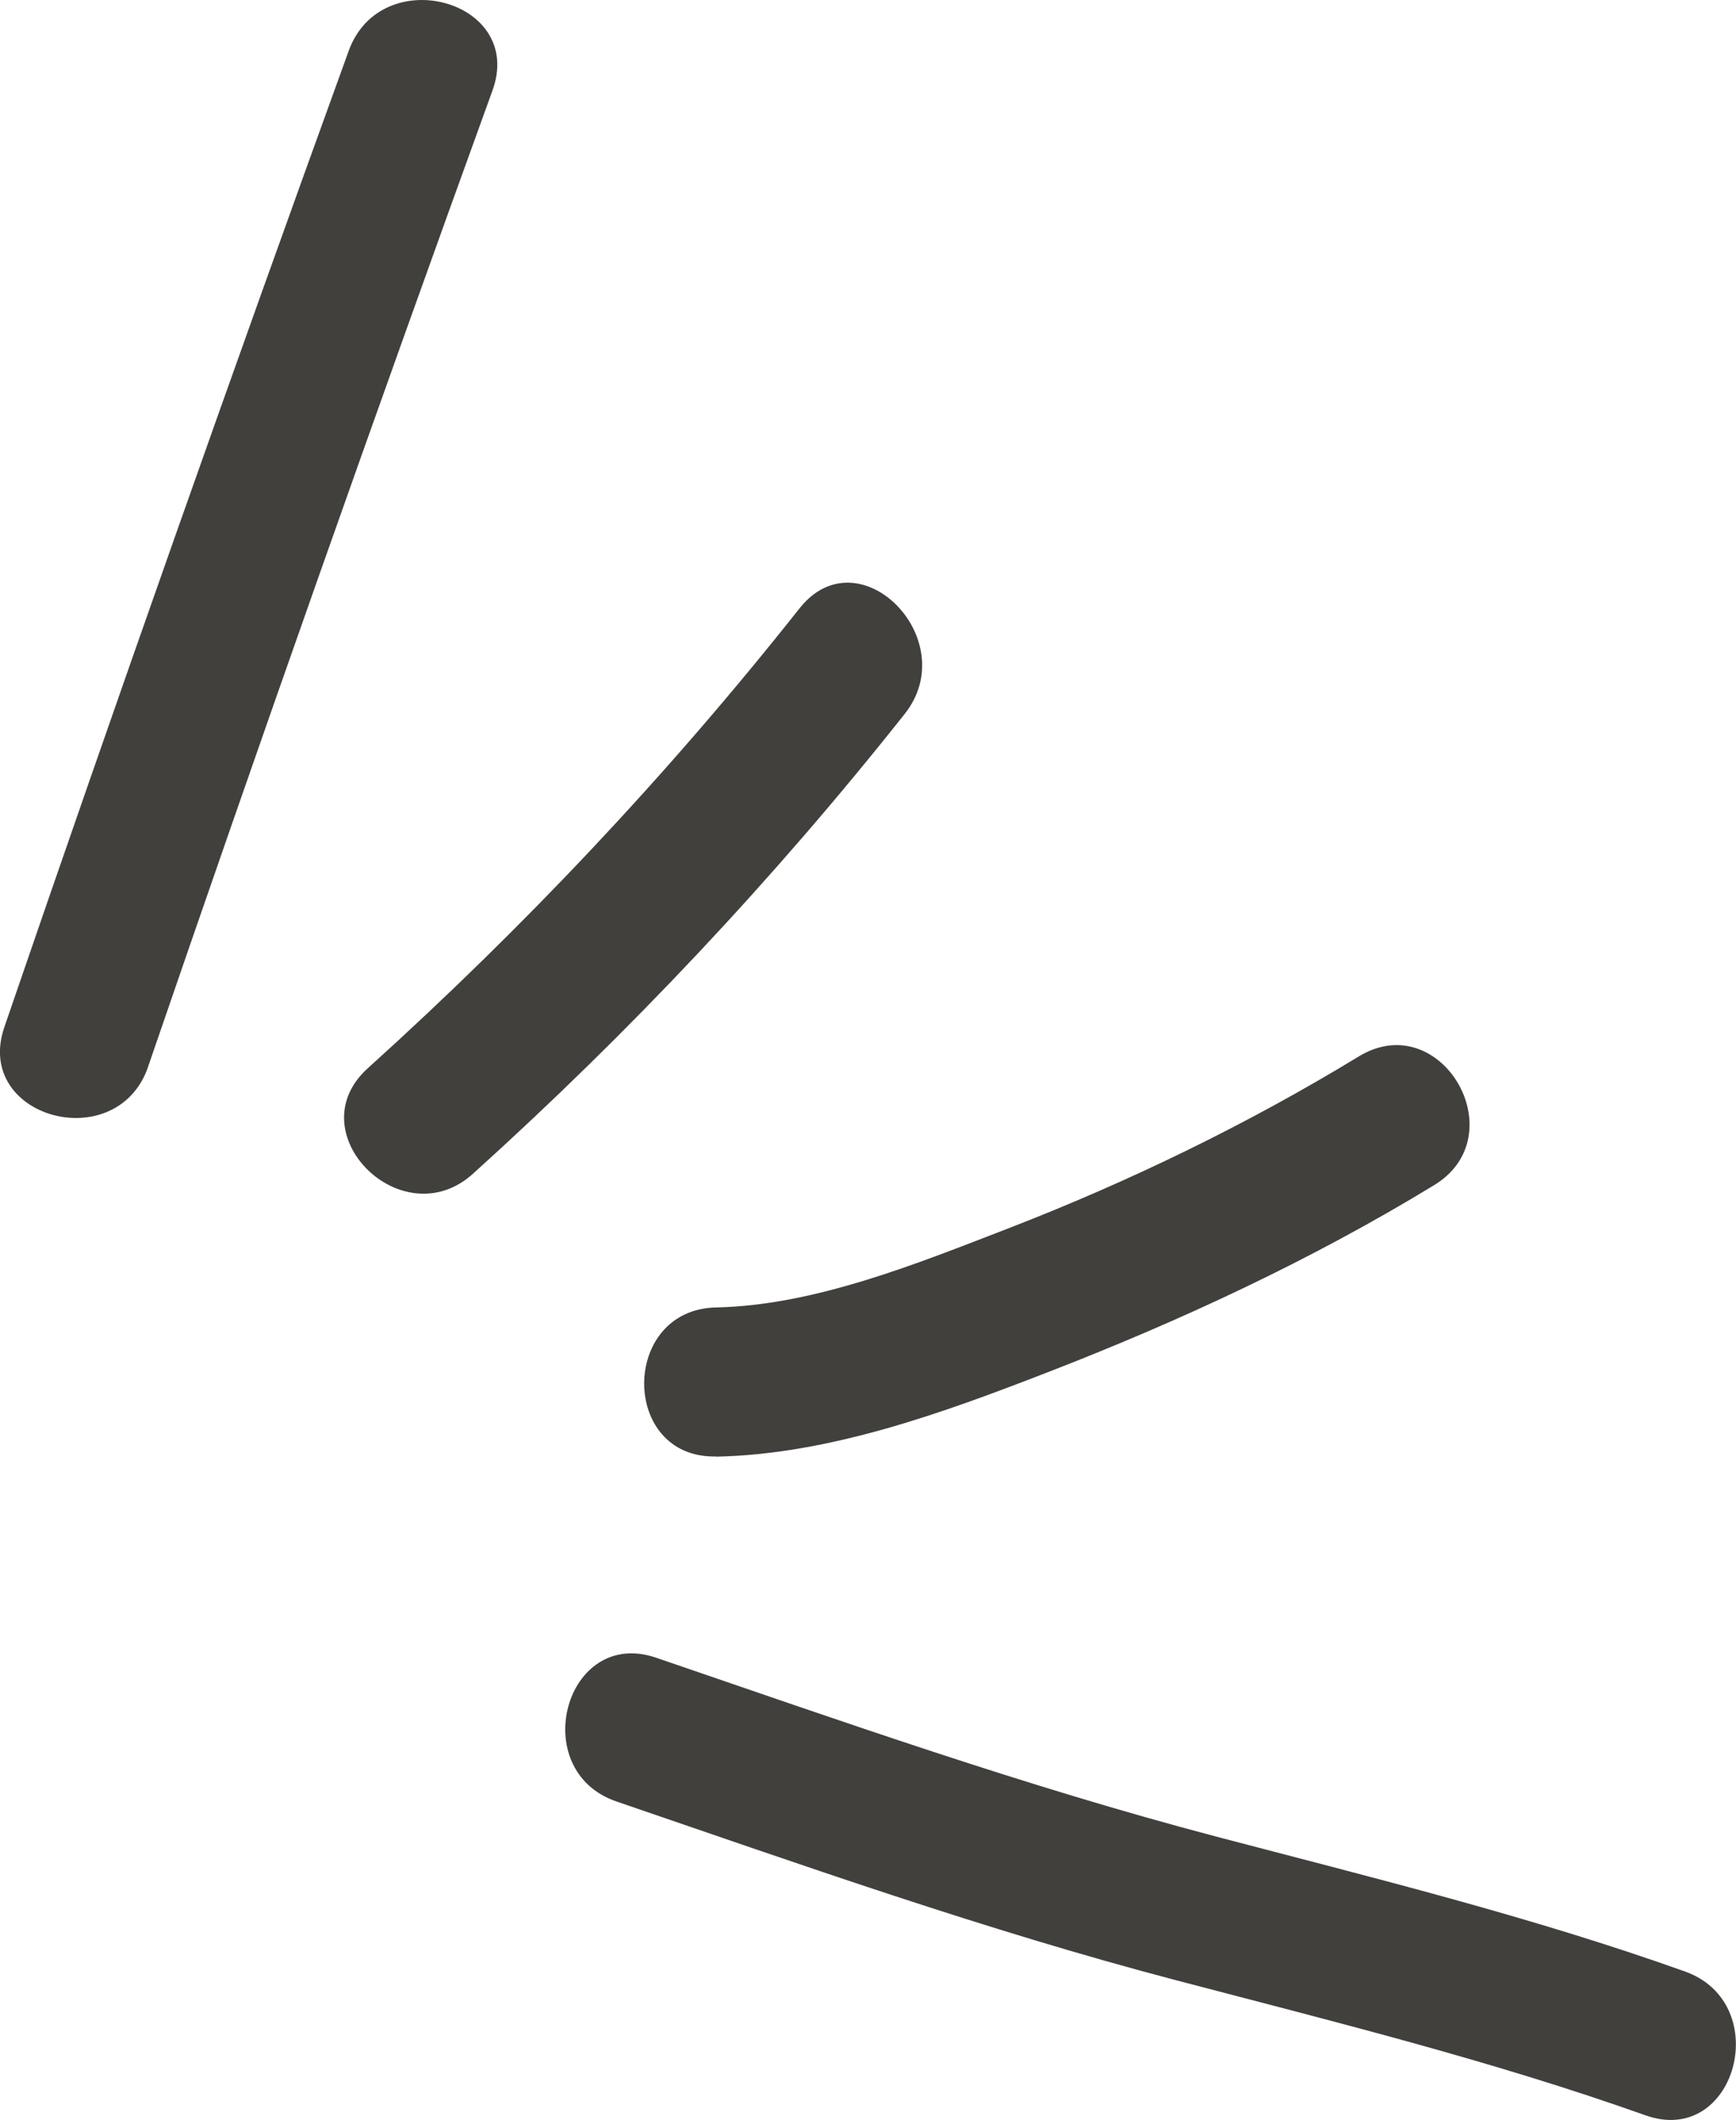
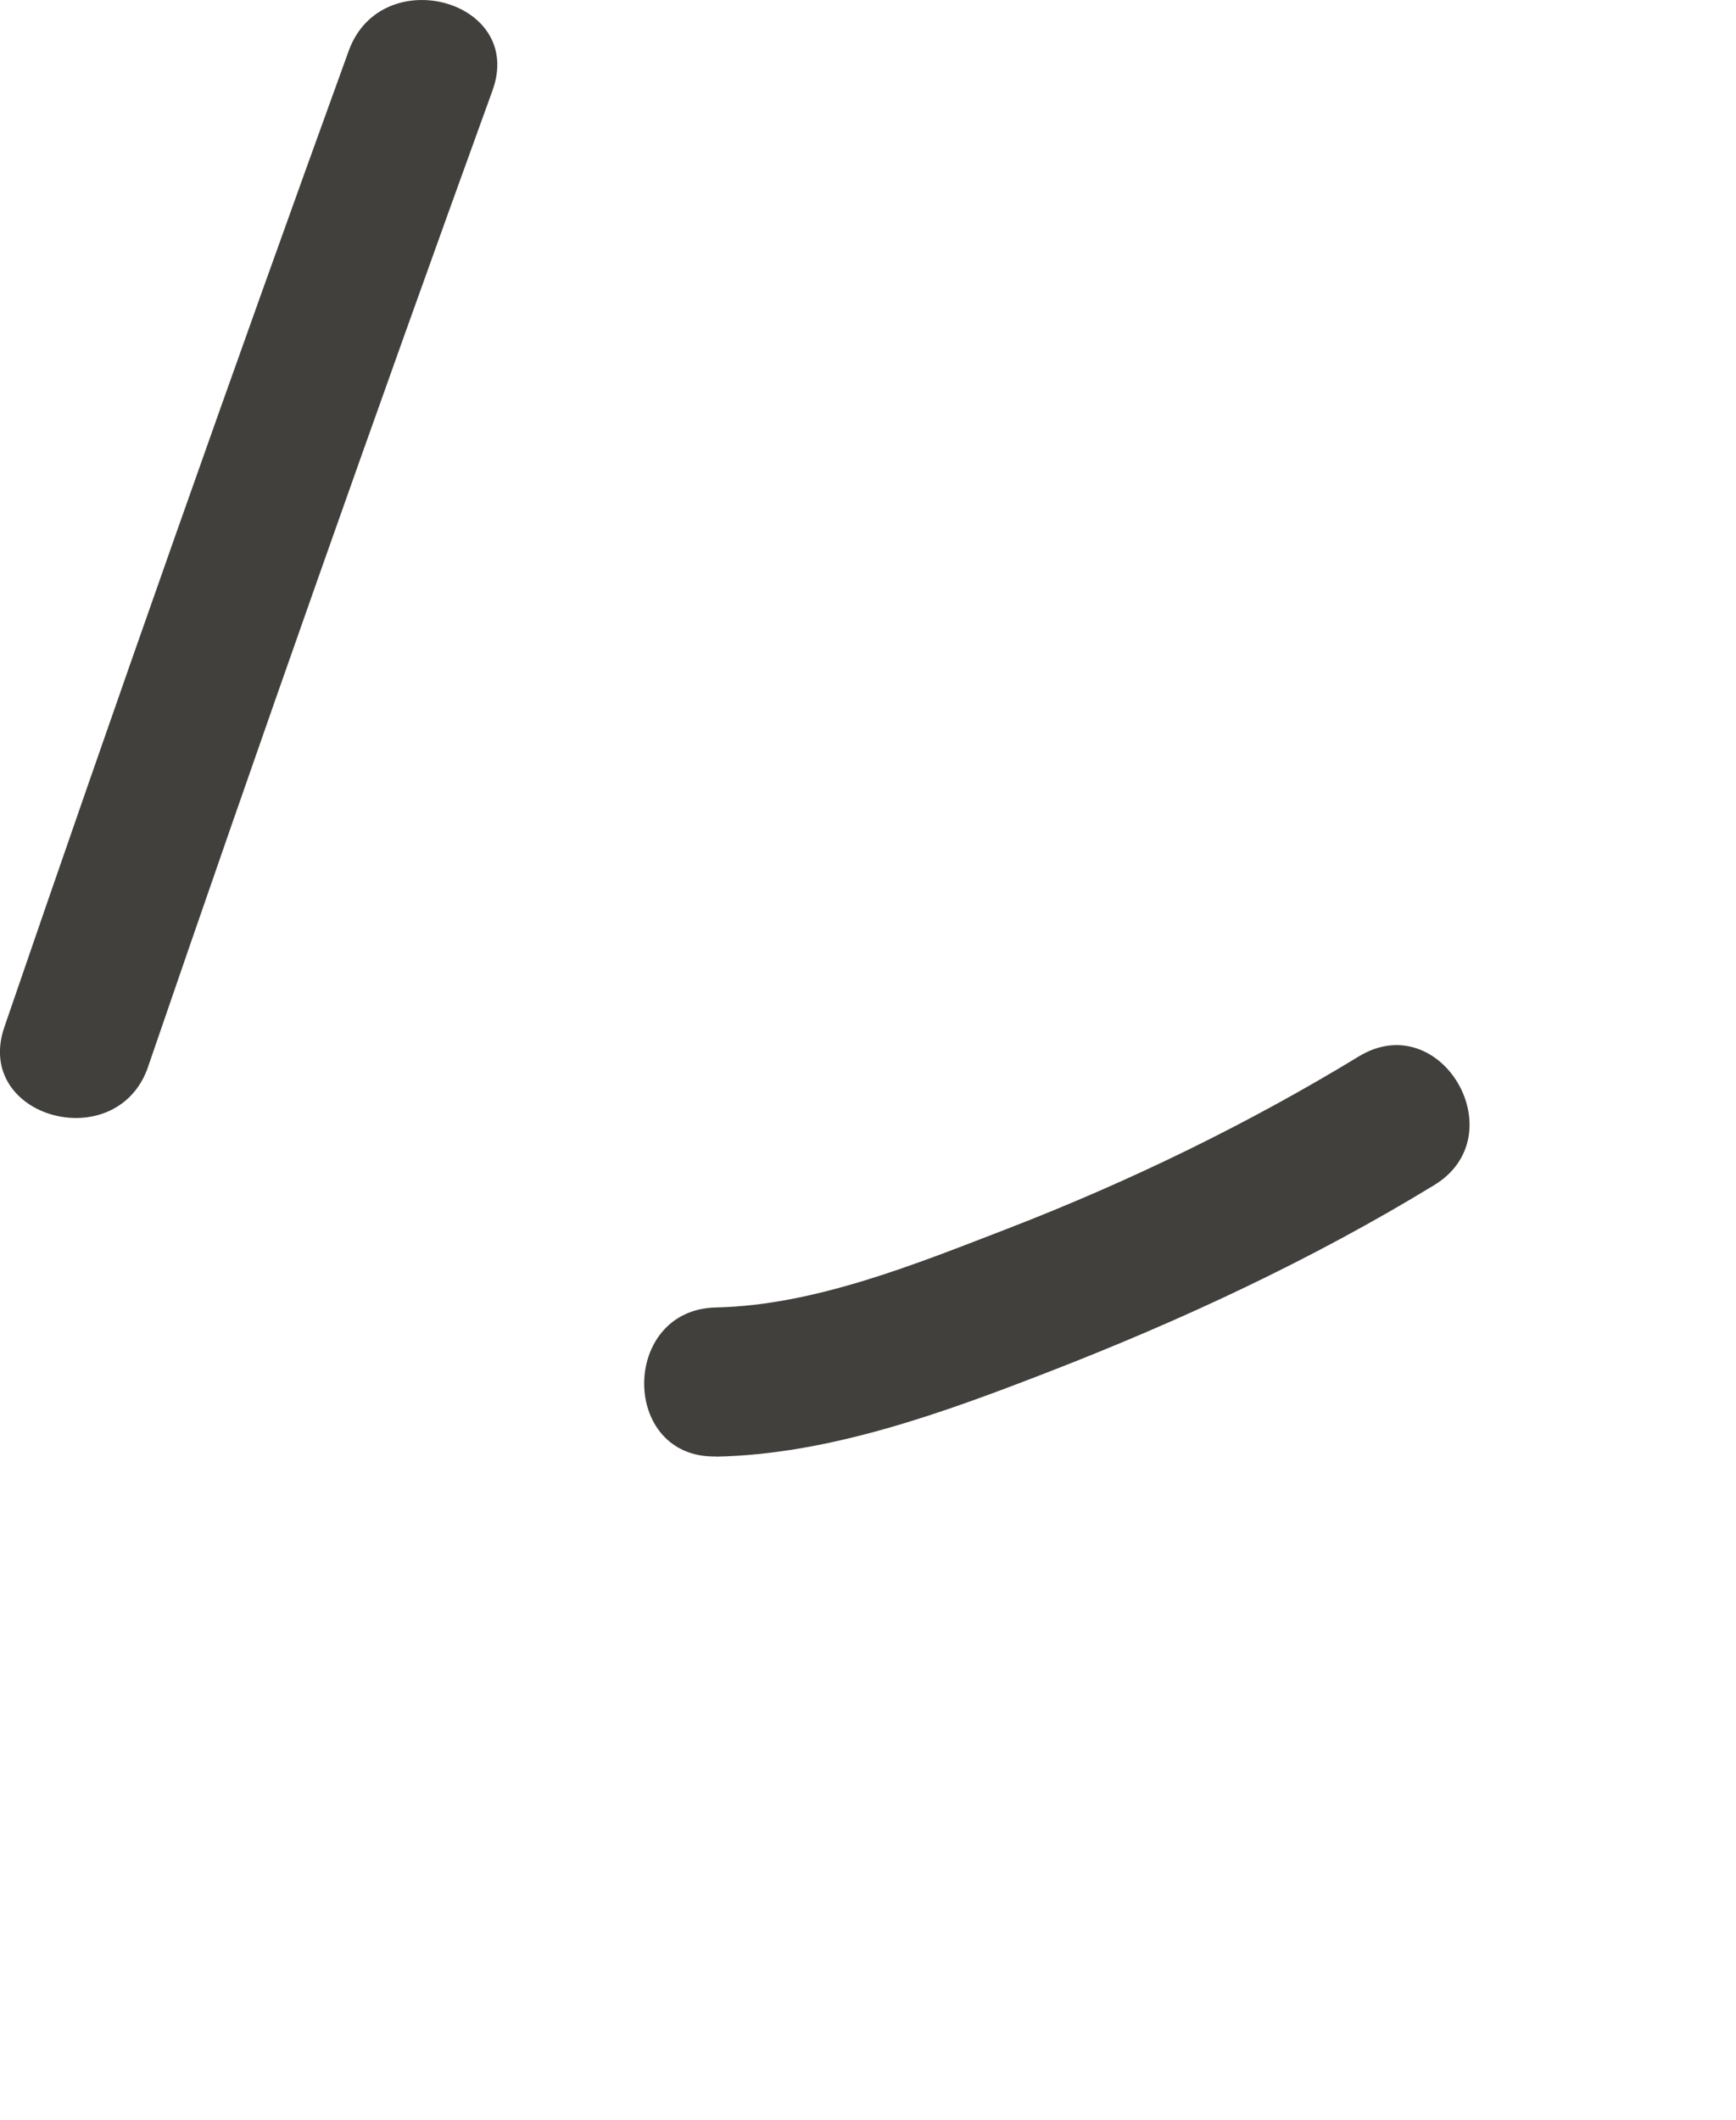
<svg xmlns="http://www.w3.org/2000/svg" id="Layer_2" viewBox="0 0 99.37 121.36">
  <defs>
    <style>.cls-1{fill:#41403d;}</style>
  </defs>
  <g id="Layer_1-2">
    <path class="cls-1" d="m8.48,61.05C14.89,42.37,21.46,23.75,28.19,5.18,30.07,0,21.82-2.22,19.96,2.91,13.23,21.48,6.66,40.1.25,58.79c-1.79,5.21,6.45,7.44,8.23,2.27h0Z" />
-     <path class="cls-1" d="m27.08,67.18c8.98-8.11,17.2-16.84,24.71-26.32,3.37-4.26-2.63-10.34-6.03-6.03-7.51,9.49-15.73,18.21-24.71,26.32-4.08,3.69,1.97,9.71,6.03,6.03h0Z" />
    <path class="cls-1" d="m40.99,83.38c6.49-.13,13-2.51,18.98-4.83,7.64-2.96,15.12-6.44,22.12-10.71,4.69-2.85.4-10.23-4.31-7.37-6.37,3.88-13.13,7.16-20.08,9.85-5.21,2.01-11.05,4.4-16.71,4.52-5.48.11-5.5,8.65,0,8.53h0Z" />
-     <path class="cls-1" d="m35.29,103.12c10.61,3.63,21.14,7.37,31.99,10.22,9.02,2.37,18.11,4.61,26.9,7.74,5.18,1.85,7.41-6.39,2.27-8.23-8.79-3.14-17.89-5.37-26.9-7.74-10.85-2.86-21.38-6.59-31.99-10.22-5.21-1.78-7.44,6.46-2.27,8.23h0Z" />
  </g>
</svg>